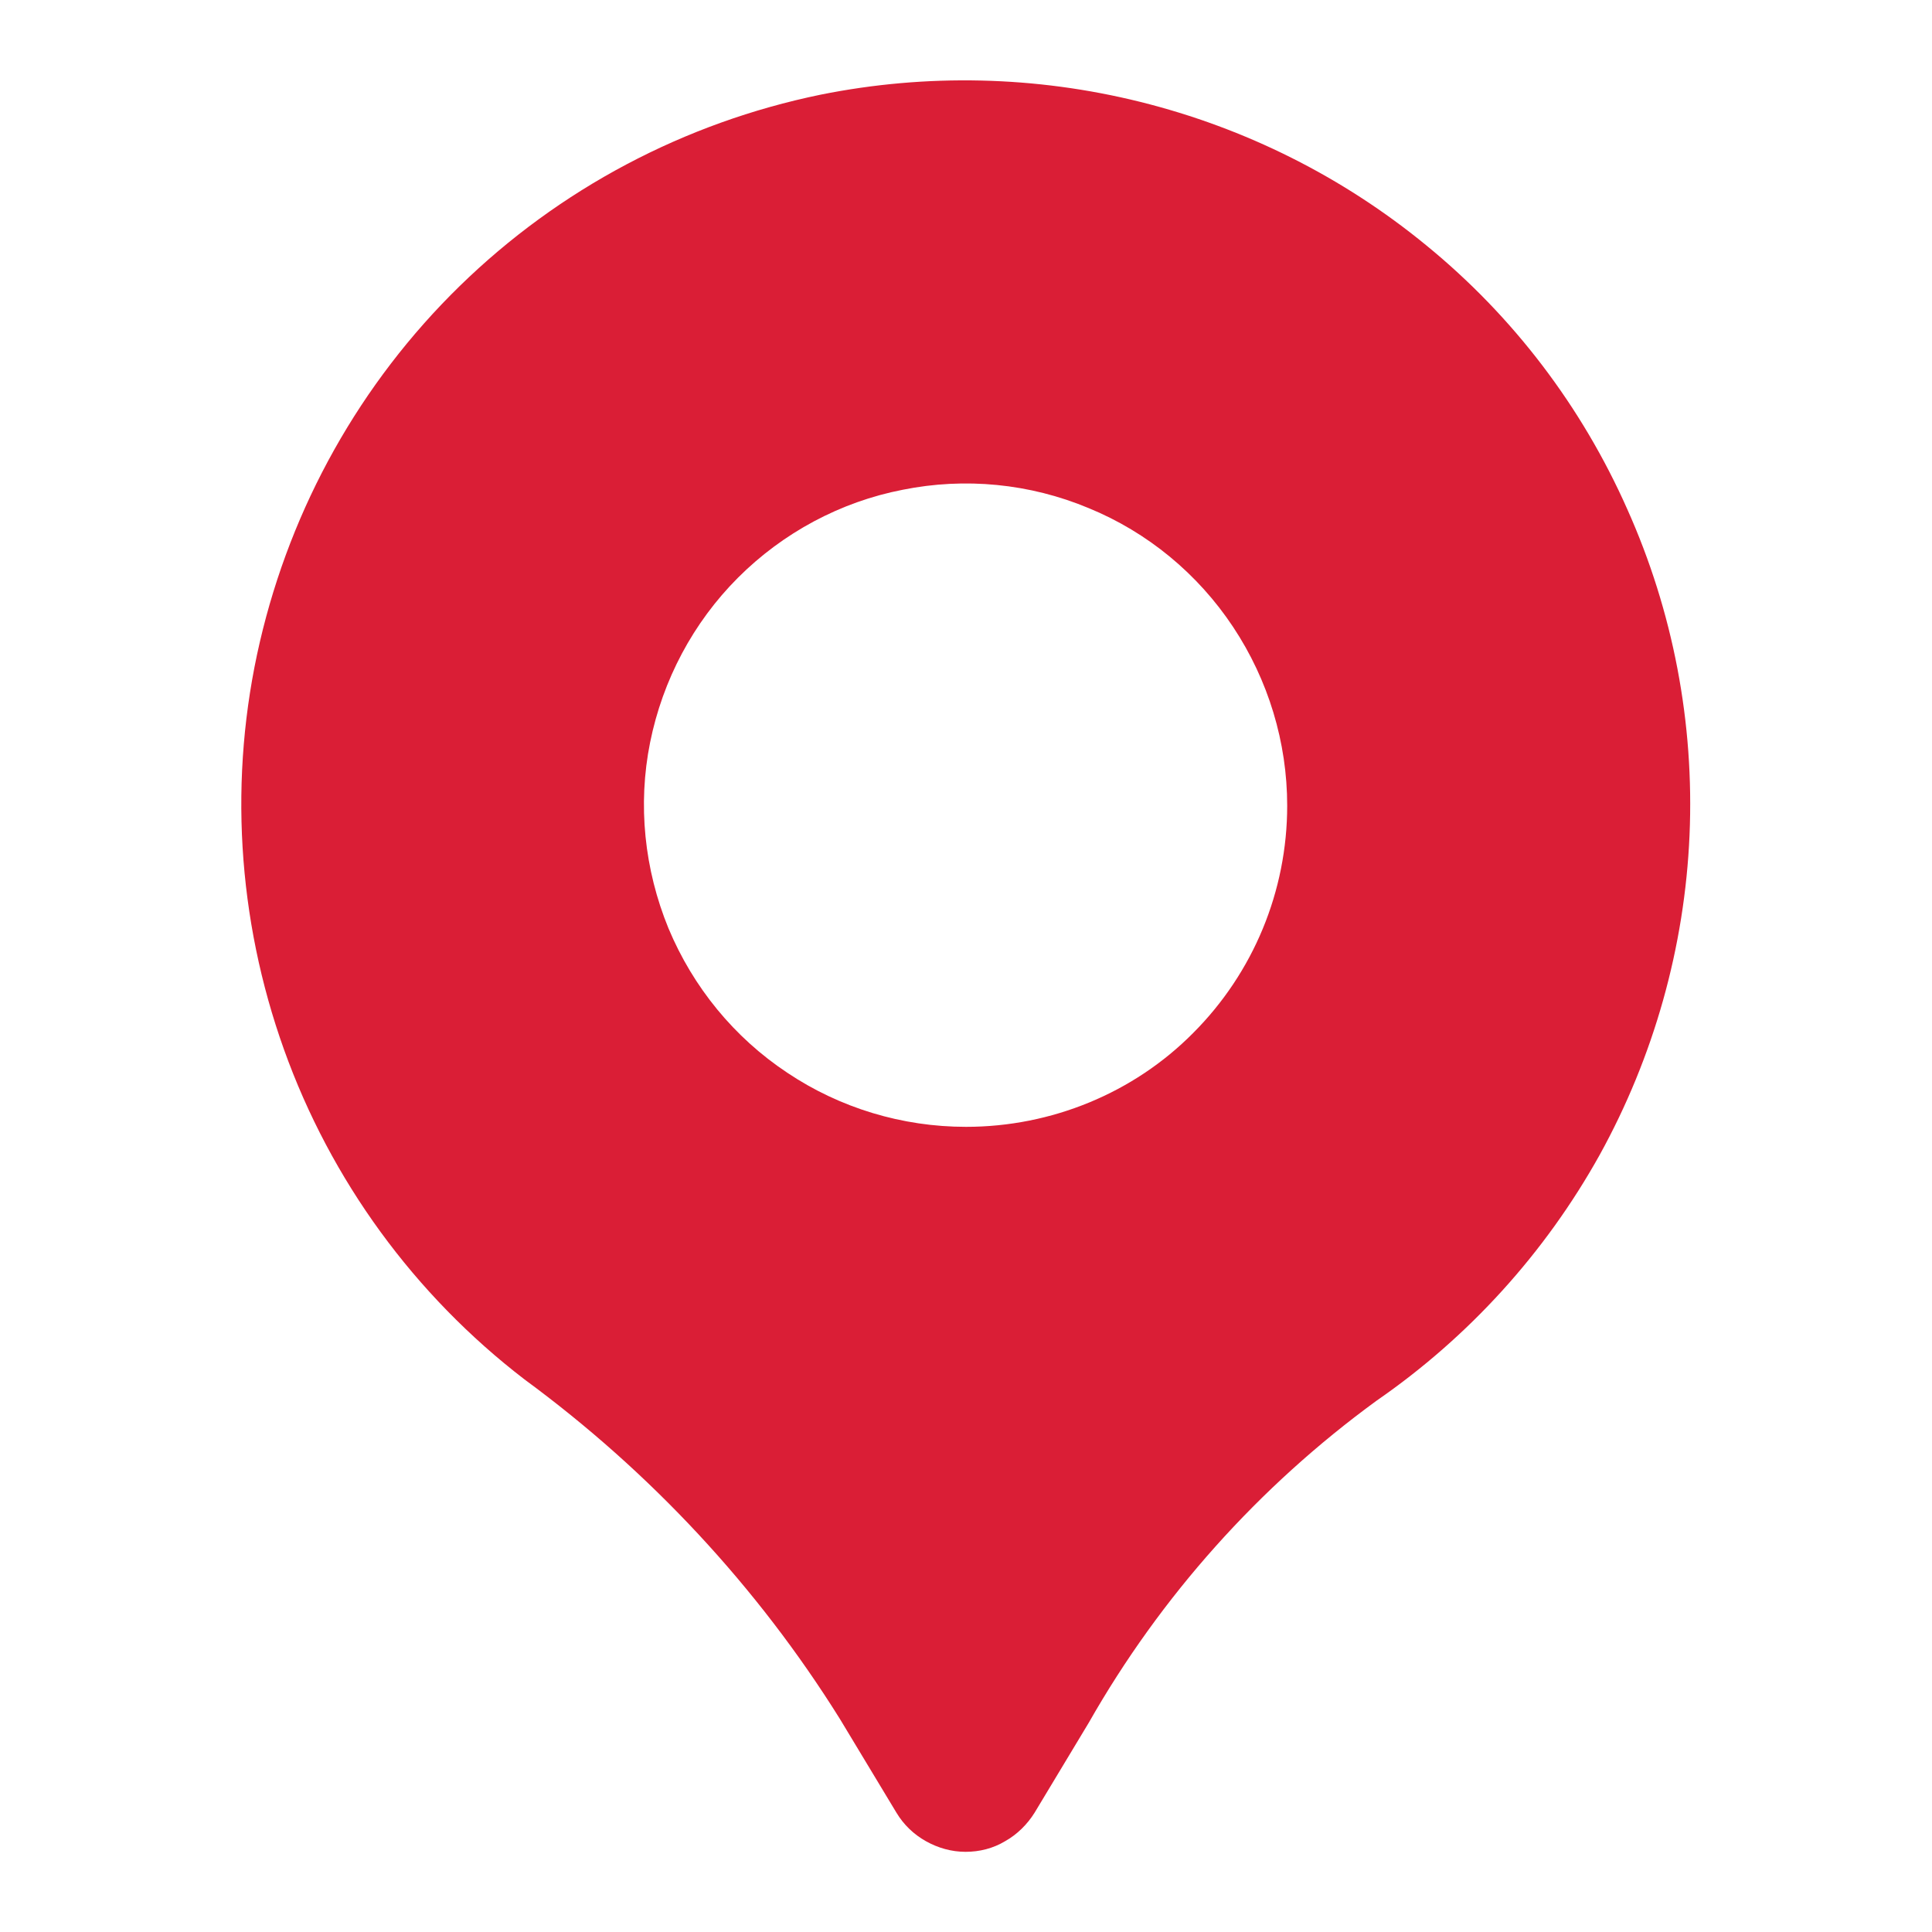
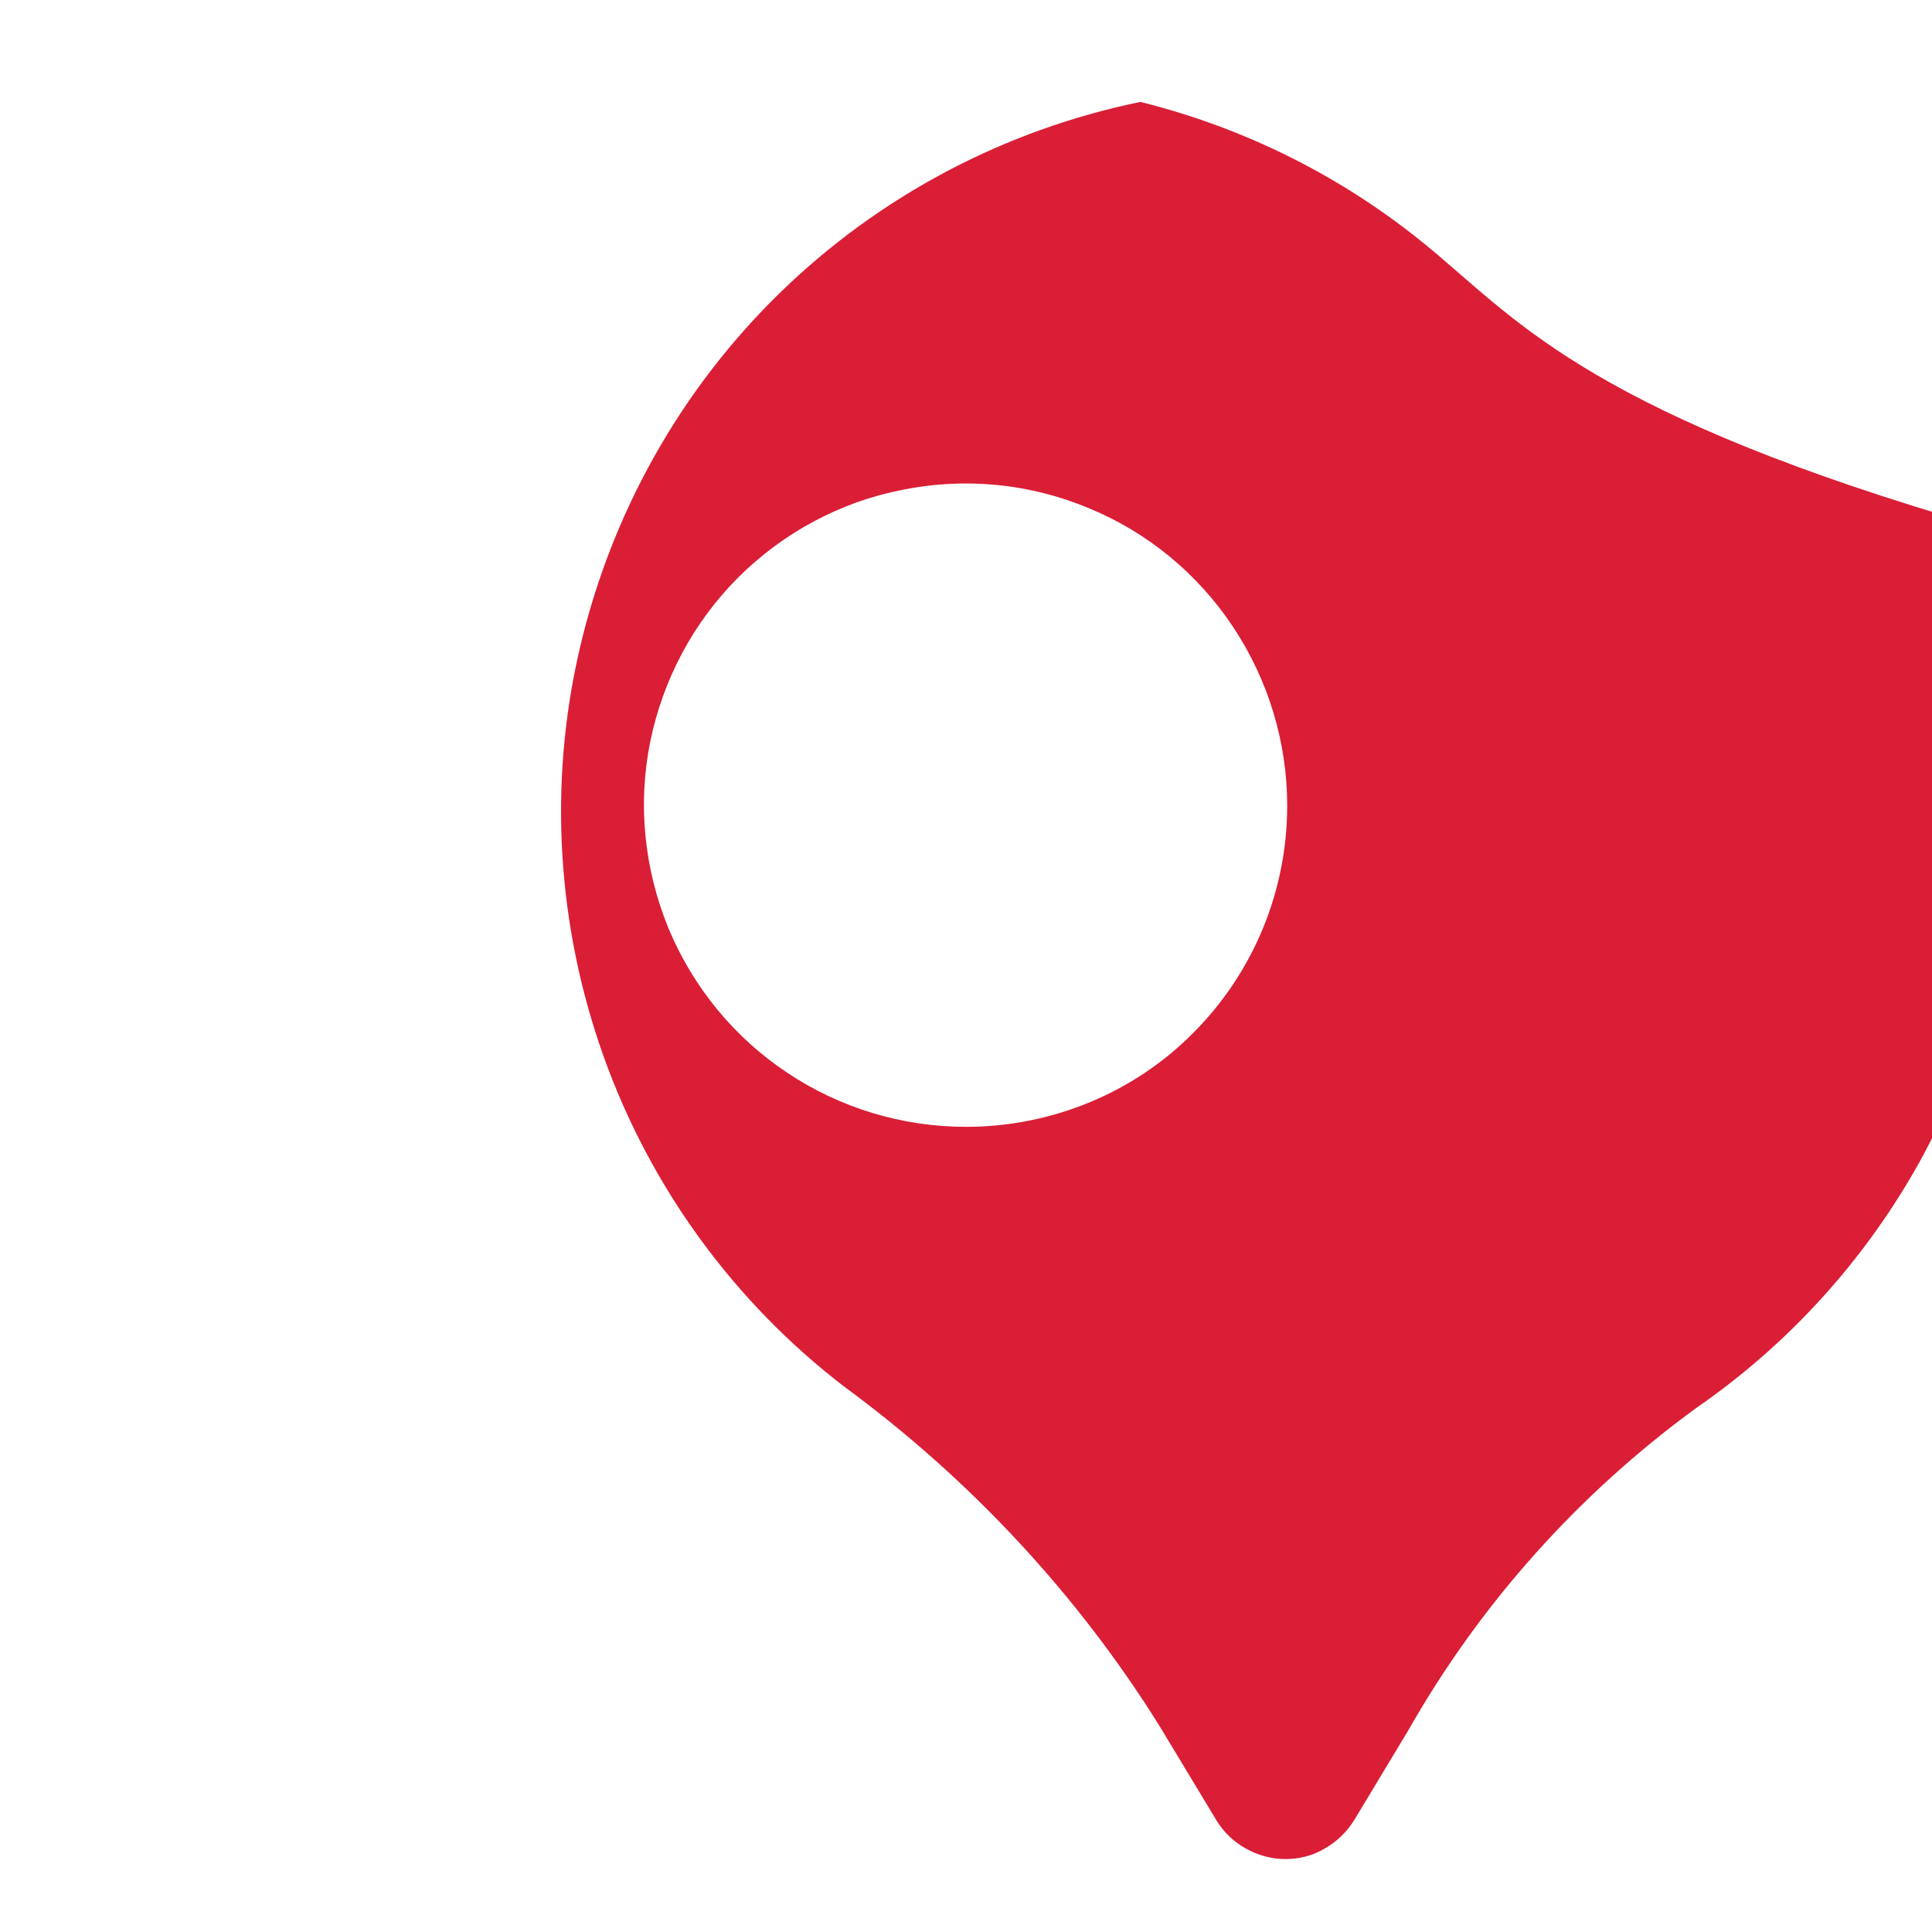
<svg xmlns="http://www.w3.org/2000/svg" version="1.1" id="Layer_1" x="0px" y="0px" viewBox="0 0 40 40" style="enable-background:new 0 0 40 40;" xml:space="preserve">
  <style type="text/css">
	.st0{fill:#DA1E36;}
</style>
-   <path class="st0" d="M29.53,5.08c-1.73-1.42-3.75-2.43-5.92-2.97c-2.17-0.54-4.43-0.59-6.62-0.15c-2.82,0.58-5.41,1.95-7.47,3.96  c-2.06,2.01-3.49,4.57-4.14,7.37s-0.47,5.73,0.5,8.44c0.97,2.71,2.7,5.08,4.98,6.83c2.6,1.91,4.82,4.29,6.53,7.03l1.17,1.94  c0.15,0.25,0.36,0.45,0.61,0.59c0.25,0.14,0.53,0.22,0.82,0.22c0.29,0,0.57-0.07,0.82-0.22c0.25-0.14,0.46-0.35,0.61-0.59l1.12-1.86  c1.49-2.62,3.52-4.89,5.96-6.67c1.91-1.32,3.49-3.06,4.62-5.09c1.12-2.03,1.76-4.3,1.86-6.62c0.1-2.32-0.34-4.63-1.29-6.75  C32.75,8.42,31.33,6.55,29.53,5.08L29.53,5.08z M20,23.33c-1.32,0-2.61-0.39-3.7-1.12c-1.1-0.73-1.95-1.77-2.46-2.99  c-0.5-1.22-0.64-2.56-0.38-3.85s0.89-2.48,1.82-3.41c0.93-0.93,2.12-1.57,3.41-1.82c1.29-0.26,2.63-0.13,3.85,0.38  c1.22,0.5,2.26,1.36,2.99,2.46c0.73,1.1,1.12,2.39,1.12,3.7c0,1.77-0.7,3.46-1.95,4.71C23.47,22.63,21.77,23.33,20,23.33z" />
+   <path class="st0" d="M29.53,5.08c-1.73-1.42-3.75-2.43-5.92-2.97c-2.82,0.58-5.41,1.95-7.47,3.96  c-2.06,2.01-3.49,4.57-4.14,7.37s-0.47,5.73,0.5,8.44c0.97,2.71,2.7,5.08,4.98,6.83c2.6,1.91,4.82,4.29,6.53,7.03l1.17,1.94  c0.15,0.25,0.36,0.45,0.61,0.59c0.25,0.14,0.53,0.22,0.82,0.22c0.29,0,0.57-0.07,0.82-0.22c0.25-0.14,0.46-0.35,0.61-0.59l1.12-1.86  c1.49-2.62,3.52-4.89,5.96-6.67c1.91-1.32,3.49-3.06,4.62-5.09c1.12-2.03,1.76-4.3,1.86-6.62c0.1-2.32-0.34-4.63-1.29-6.75  C32.75,8.42,31.33,6.55,29.53,5.08L29.53,5.08z M20,23.33c-1.32,0-2.61-0.39-3.7-1.12c-1.1-0.73-1.95-1.77-2.46-2.99  c-0.5-1.22-0.64-2.56-0.38-3.85s0.89-2.48,1.82-3.41c0.93-0.93,2.12-1.57,3.41-1.82c1.29-0.26,2.63-0.13,3.85,0.38  c1.22,0.5,2.26,1.36,2.99,2.46c0.73,1.1,1.12,2.39,1.12,3.7c0,1.77-0.7,3.46-1.95,4.71C23.47,22.63,21.77,23.33,20,23.33z" />
</svg>